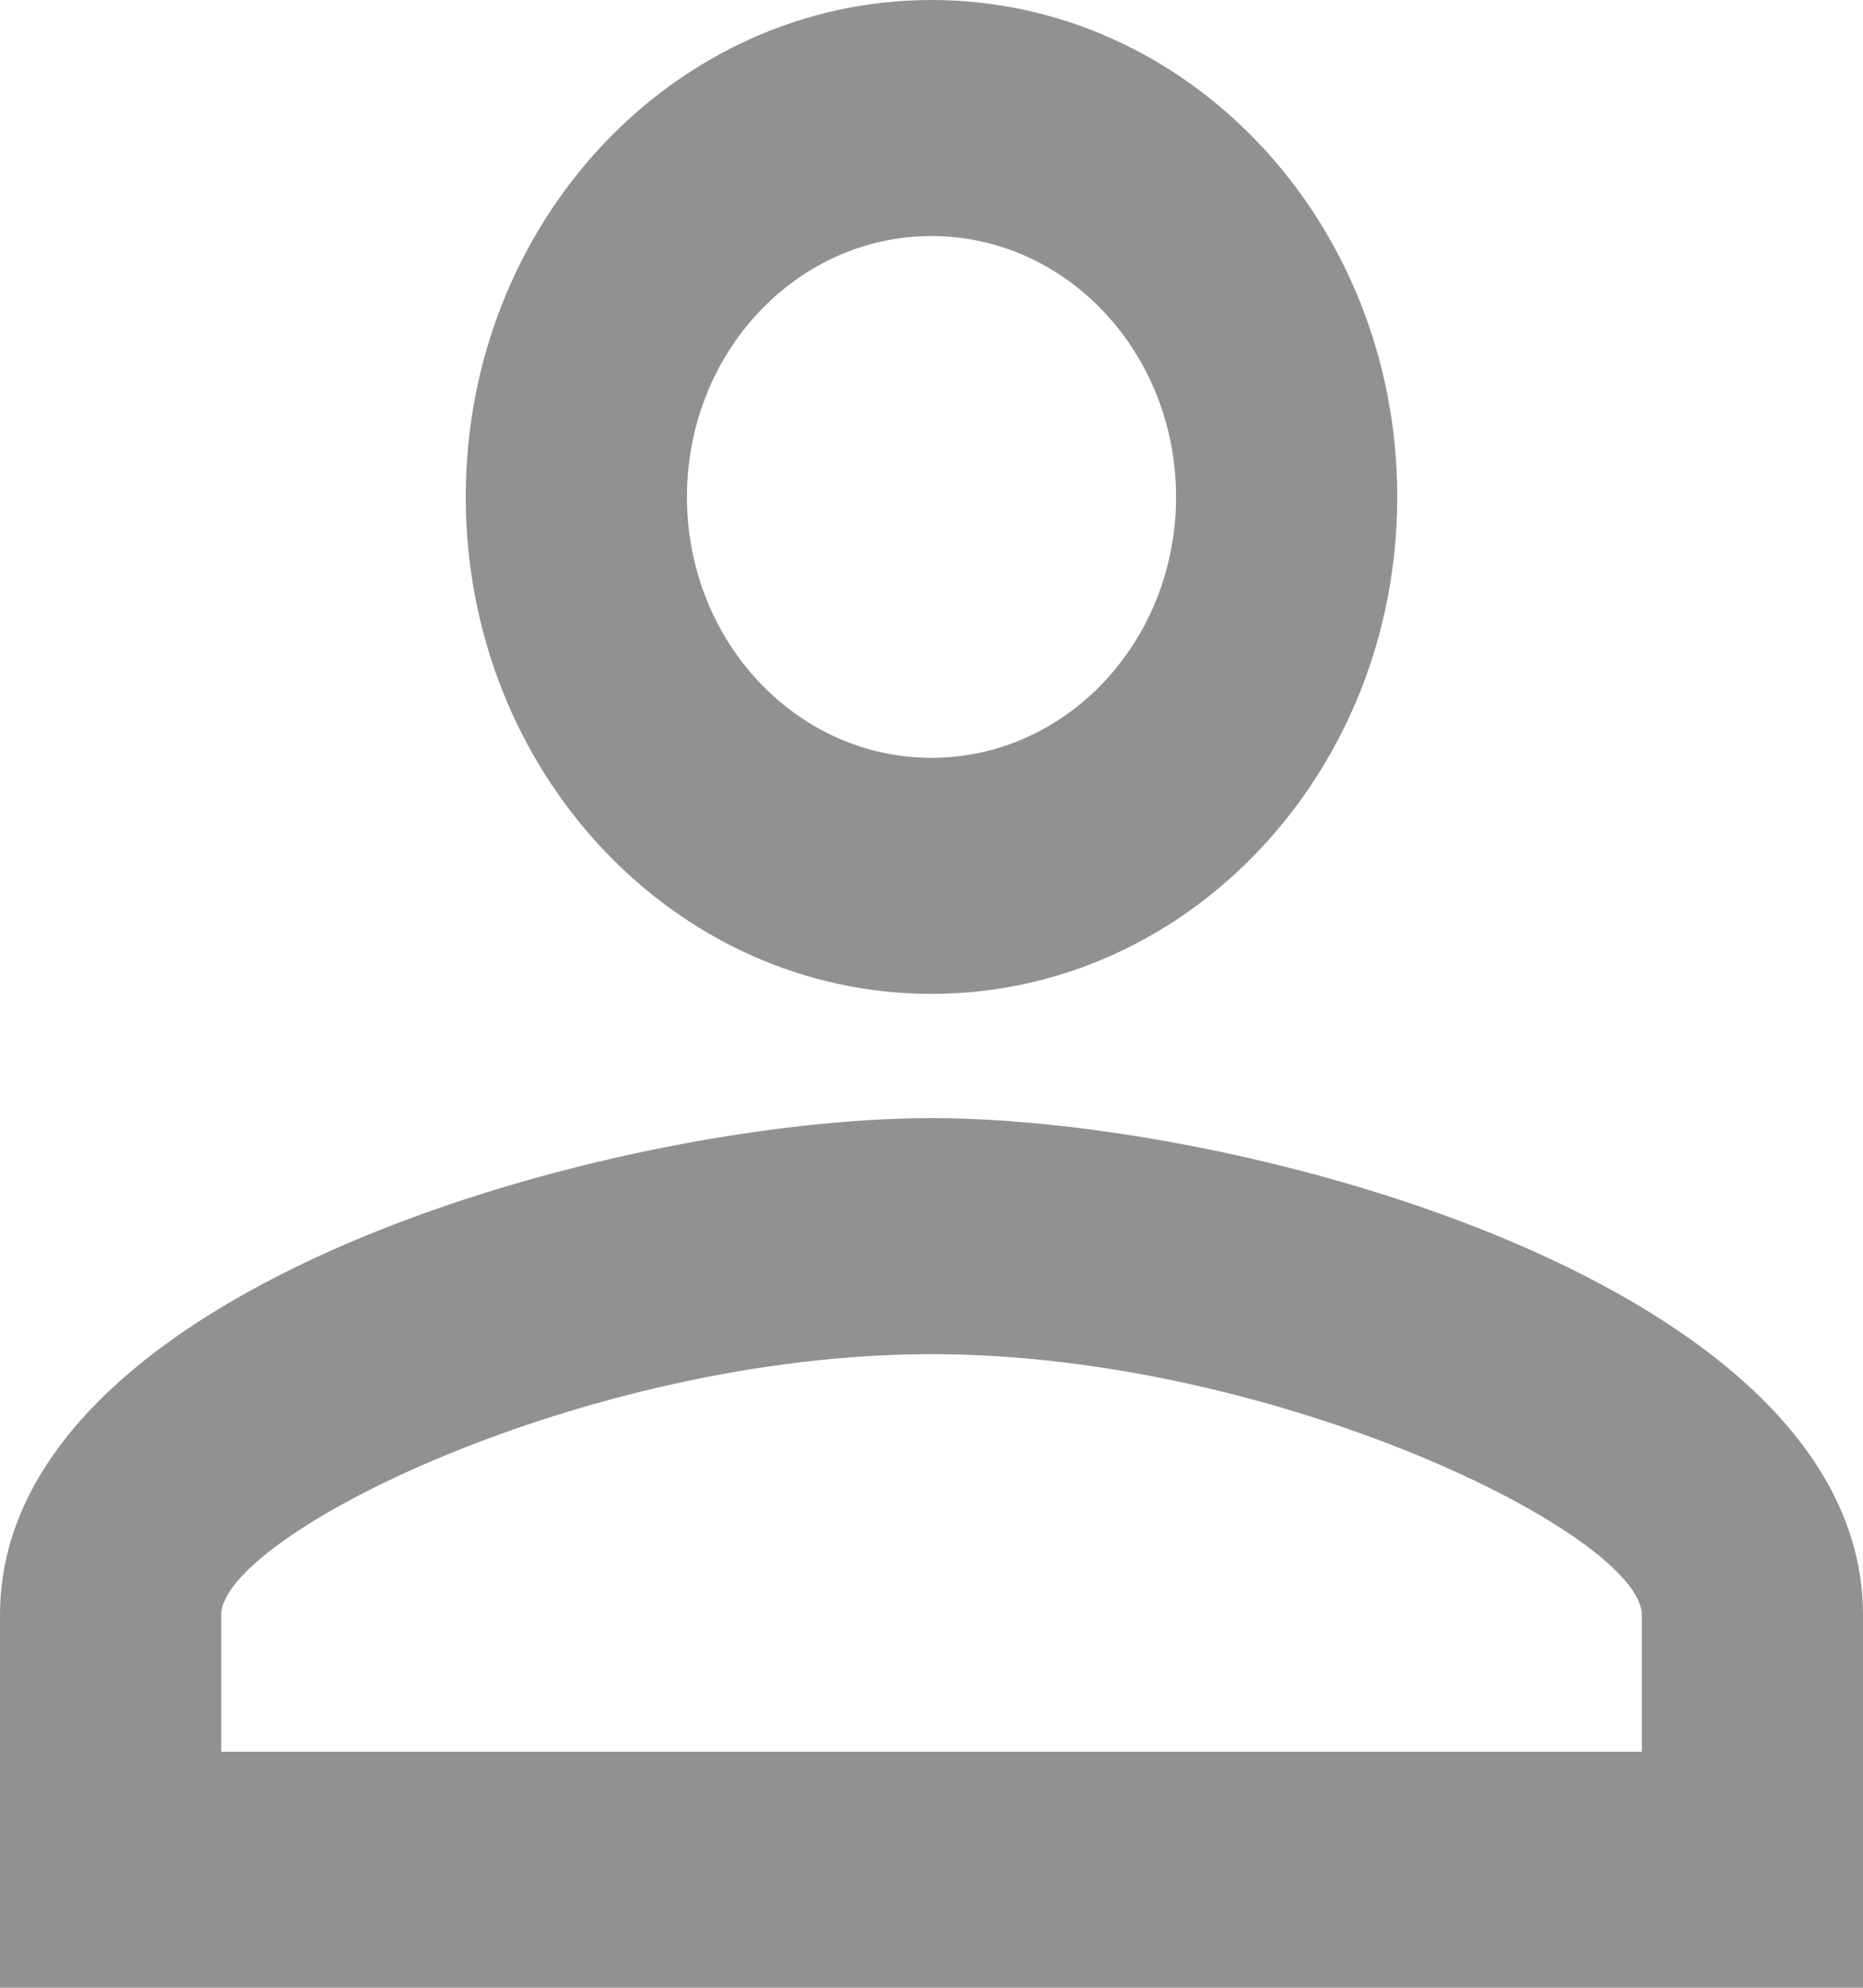
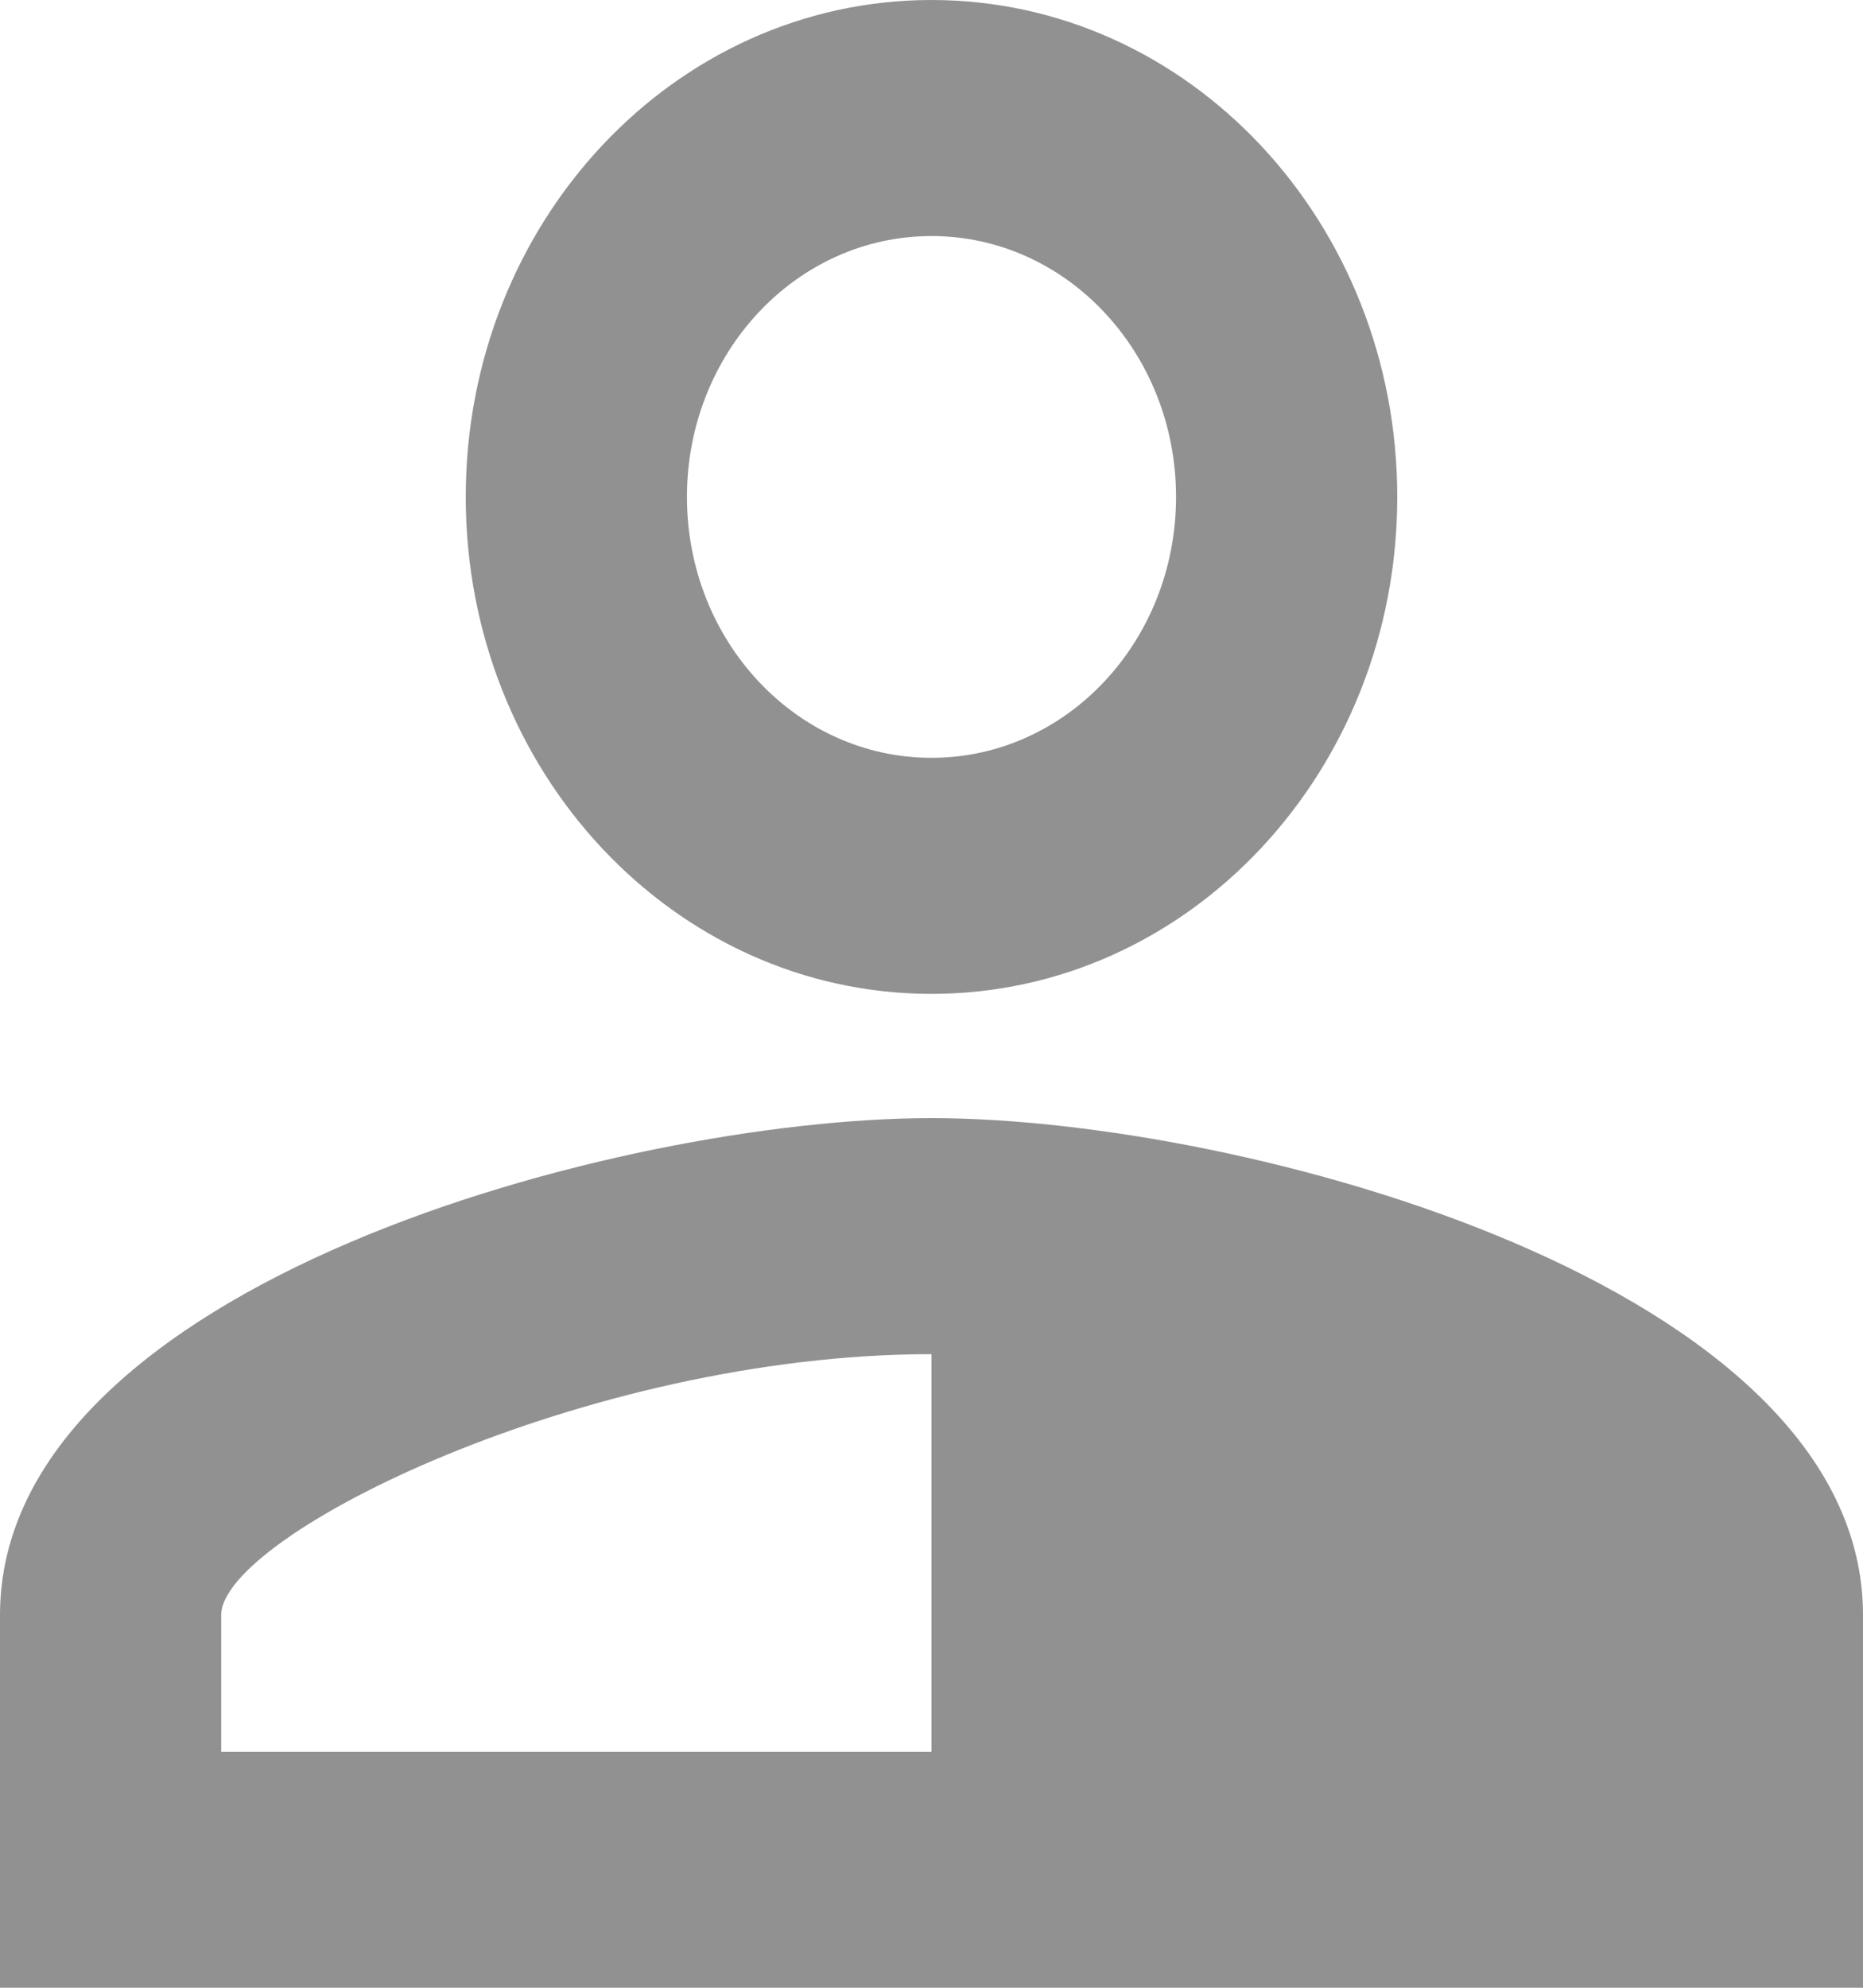
<svg xmlns="http://www.w3.org/2000/svg" width="15" height="16" viewBox="0 0 15 16" fill="none">
-   <path d="M7.5 1.9C8.588 1.9 9.469 2.84 9.469 4C9.469 5.16 8.588 6.1 7.5 6.1C6.412 6.1 5.531 5.16 5.531 4C5.531 2.84 6.412 1.9 7.5 1.9ZM7.5 10.9C10.284 10.9 13.219 12.36 13.219 13V14.1H1.781V13C1.781 12.36 4.716 10.9 7.5 10.9ZM7.5 0C5.428 0 3.75 1.79 3.75 4C3.75 6.21 5.428 8 7.5 8C9.572 8 11.25 6.21 11.25 4C11.25 1.79 9.572 0 7.5 0ZM7.5 9C4.997 9 0 10.34 0 13V16H15V13C15 10.34 10.003 9 7.5 9Z" fill="#919191" />
+   <path d="M7.5 1.9C8.588 1.9 9.469 2.84 9.469 4C9.469 5.16 8.588 6.1 7.5 6.1C6.412 6.1 5.531 5.16 5.531 4C5.531 2.84 6.412 1.9 7.5 1.9ZM7.5 10.9V14.1H1.781V13C1.781 12.36 4.716 10.9 7.5 10.9ZM7.5 0C5.428 0 3.75 1.79 3.75 4C3.75 6.21 5.428 8 7.5 8C9.572 8 11.25 6.21 11.25 4C11.25 1.79 9.572 0 7.5 0ZM7.5 9C4.997 9 0 10.34 0 13V16H15V13C15 10.34 10.003 9 7.5 9Z" fill="#919191" />
</svg>